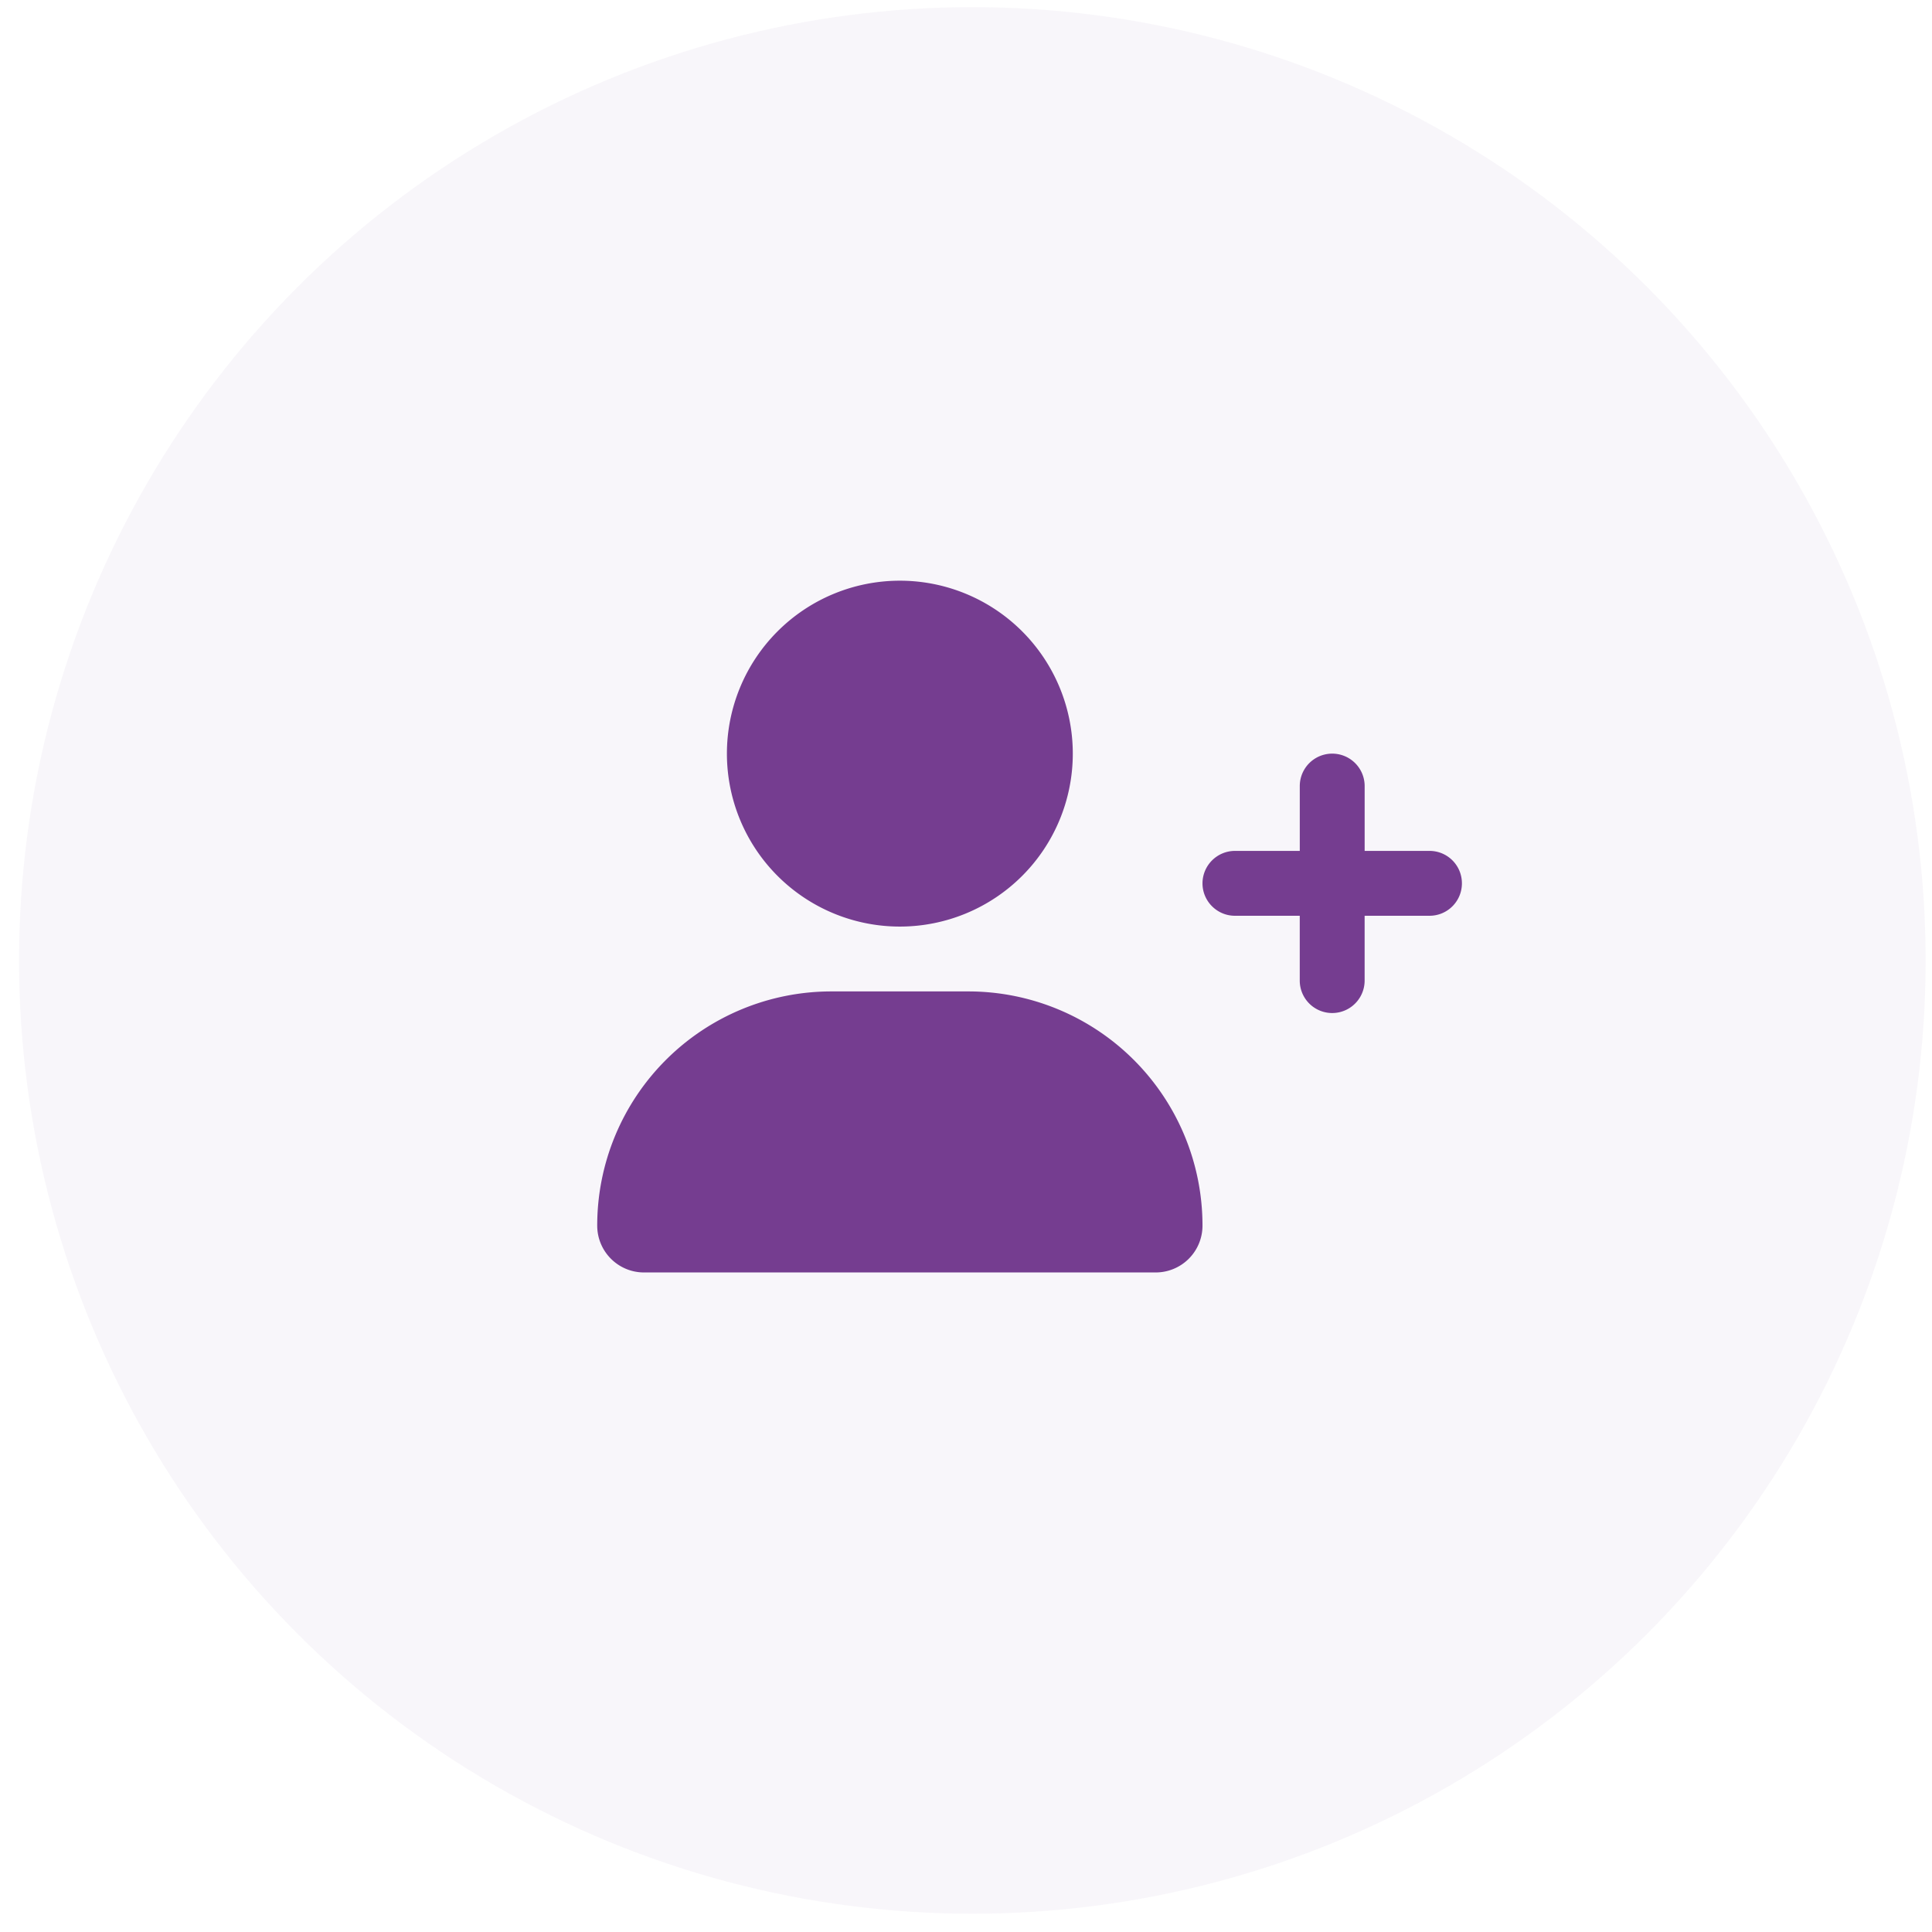
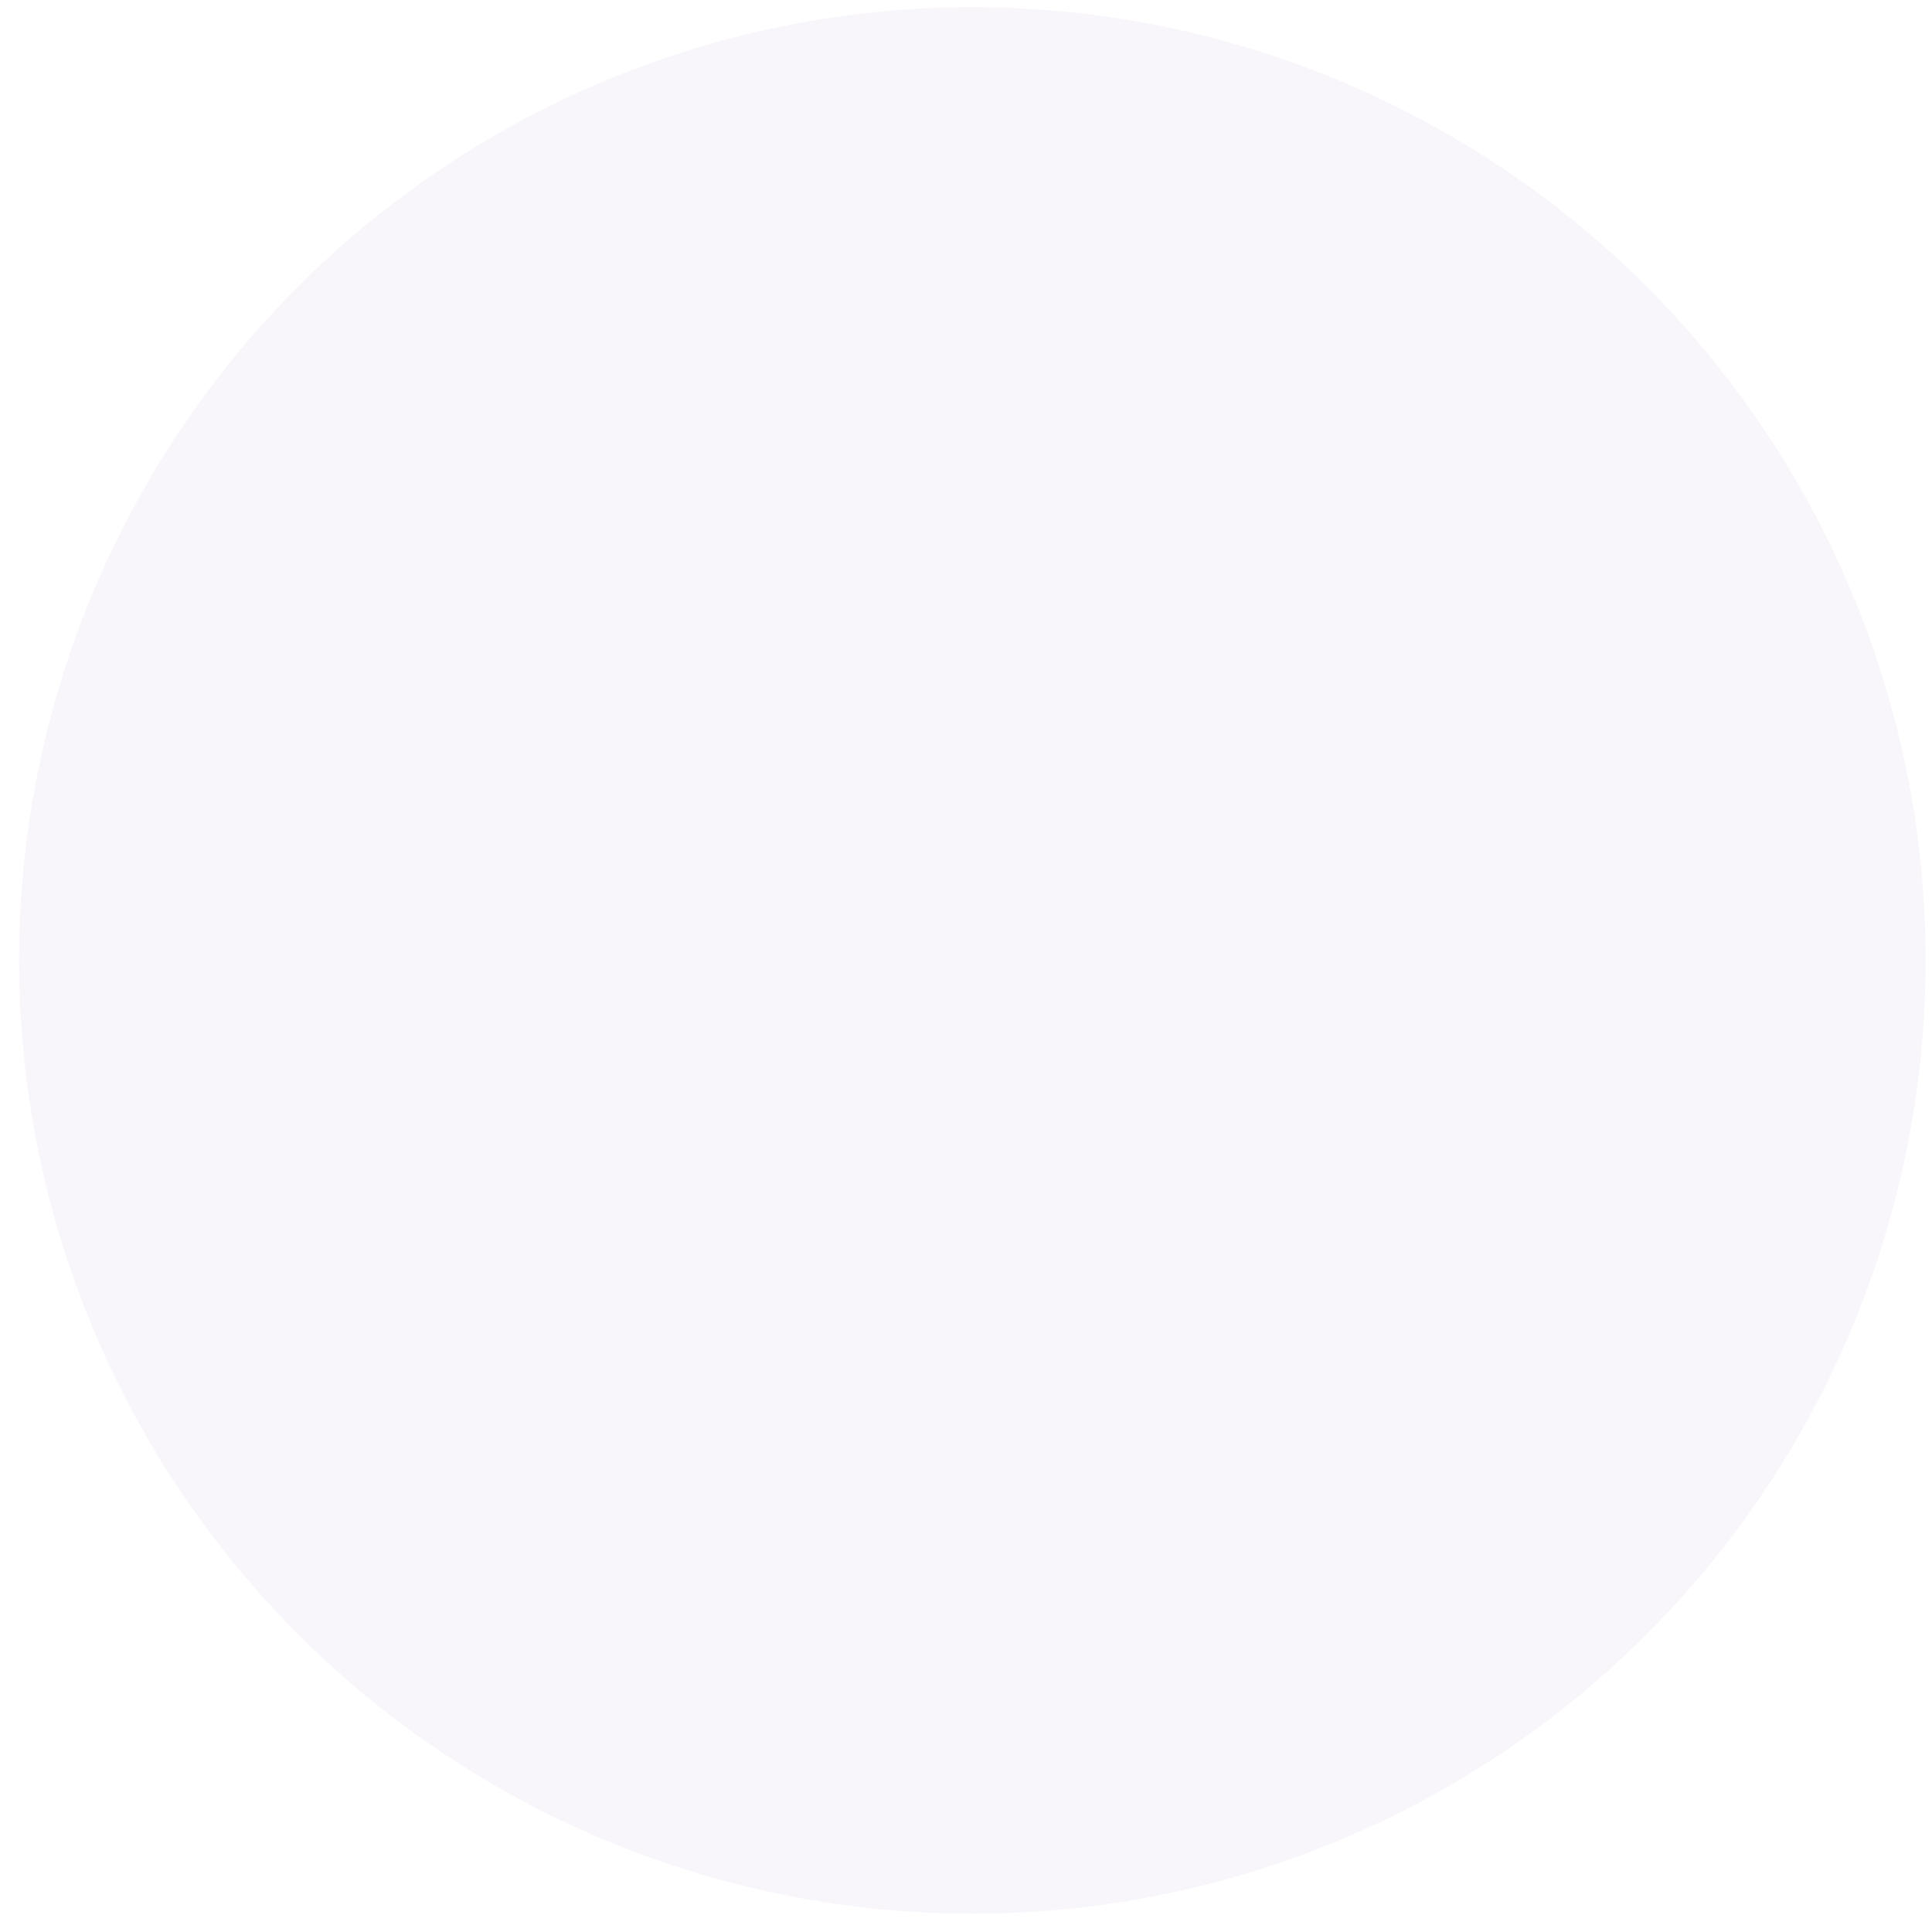
<svg xmlns="http://www.w3.org/2000/svg" width="76" height="76" viewBox="0 0 76 76" fill="none">
  <circle cx="38.25" cy="37.781" r="37.5" fill="#753D90" fill-opacity=".05" />
-   <path d="M35.398 36.449a6.803 6.803 0 1 0 0-13.606 6.803 6.803 0 0 0 0 13.606zM38.092 39h-5.389a9.212 9.212 0 0 0-9.21 9.21c0 1.021.824 1.845 1.841 1.845h20.128a1.841 1.841 0 0 0 1.841-1.844A9.212 9.212 0 0 0 38.093 39zm18.14-5.528h-2.55v-2.55a1.276 1.276 0 0 0-2.552 0v2.55h-2.551a1.28 1.28 0 0 0-1.276 1.276c0 .702.572 1.276 1.276 1.276h2.55v2.55a1.276 1.276 0 0 0 2.552 0v-2.55h2.551c.707 0 1.276-.57 1.276-1.276 0-.707-.569-1.276-1.276-1.276z" fill="#753D90" />
</svg>